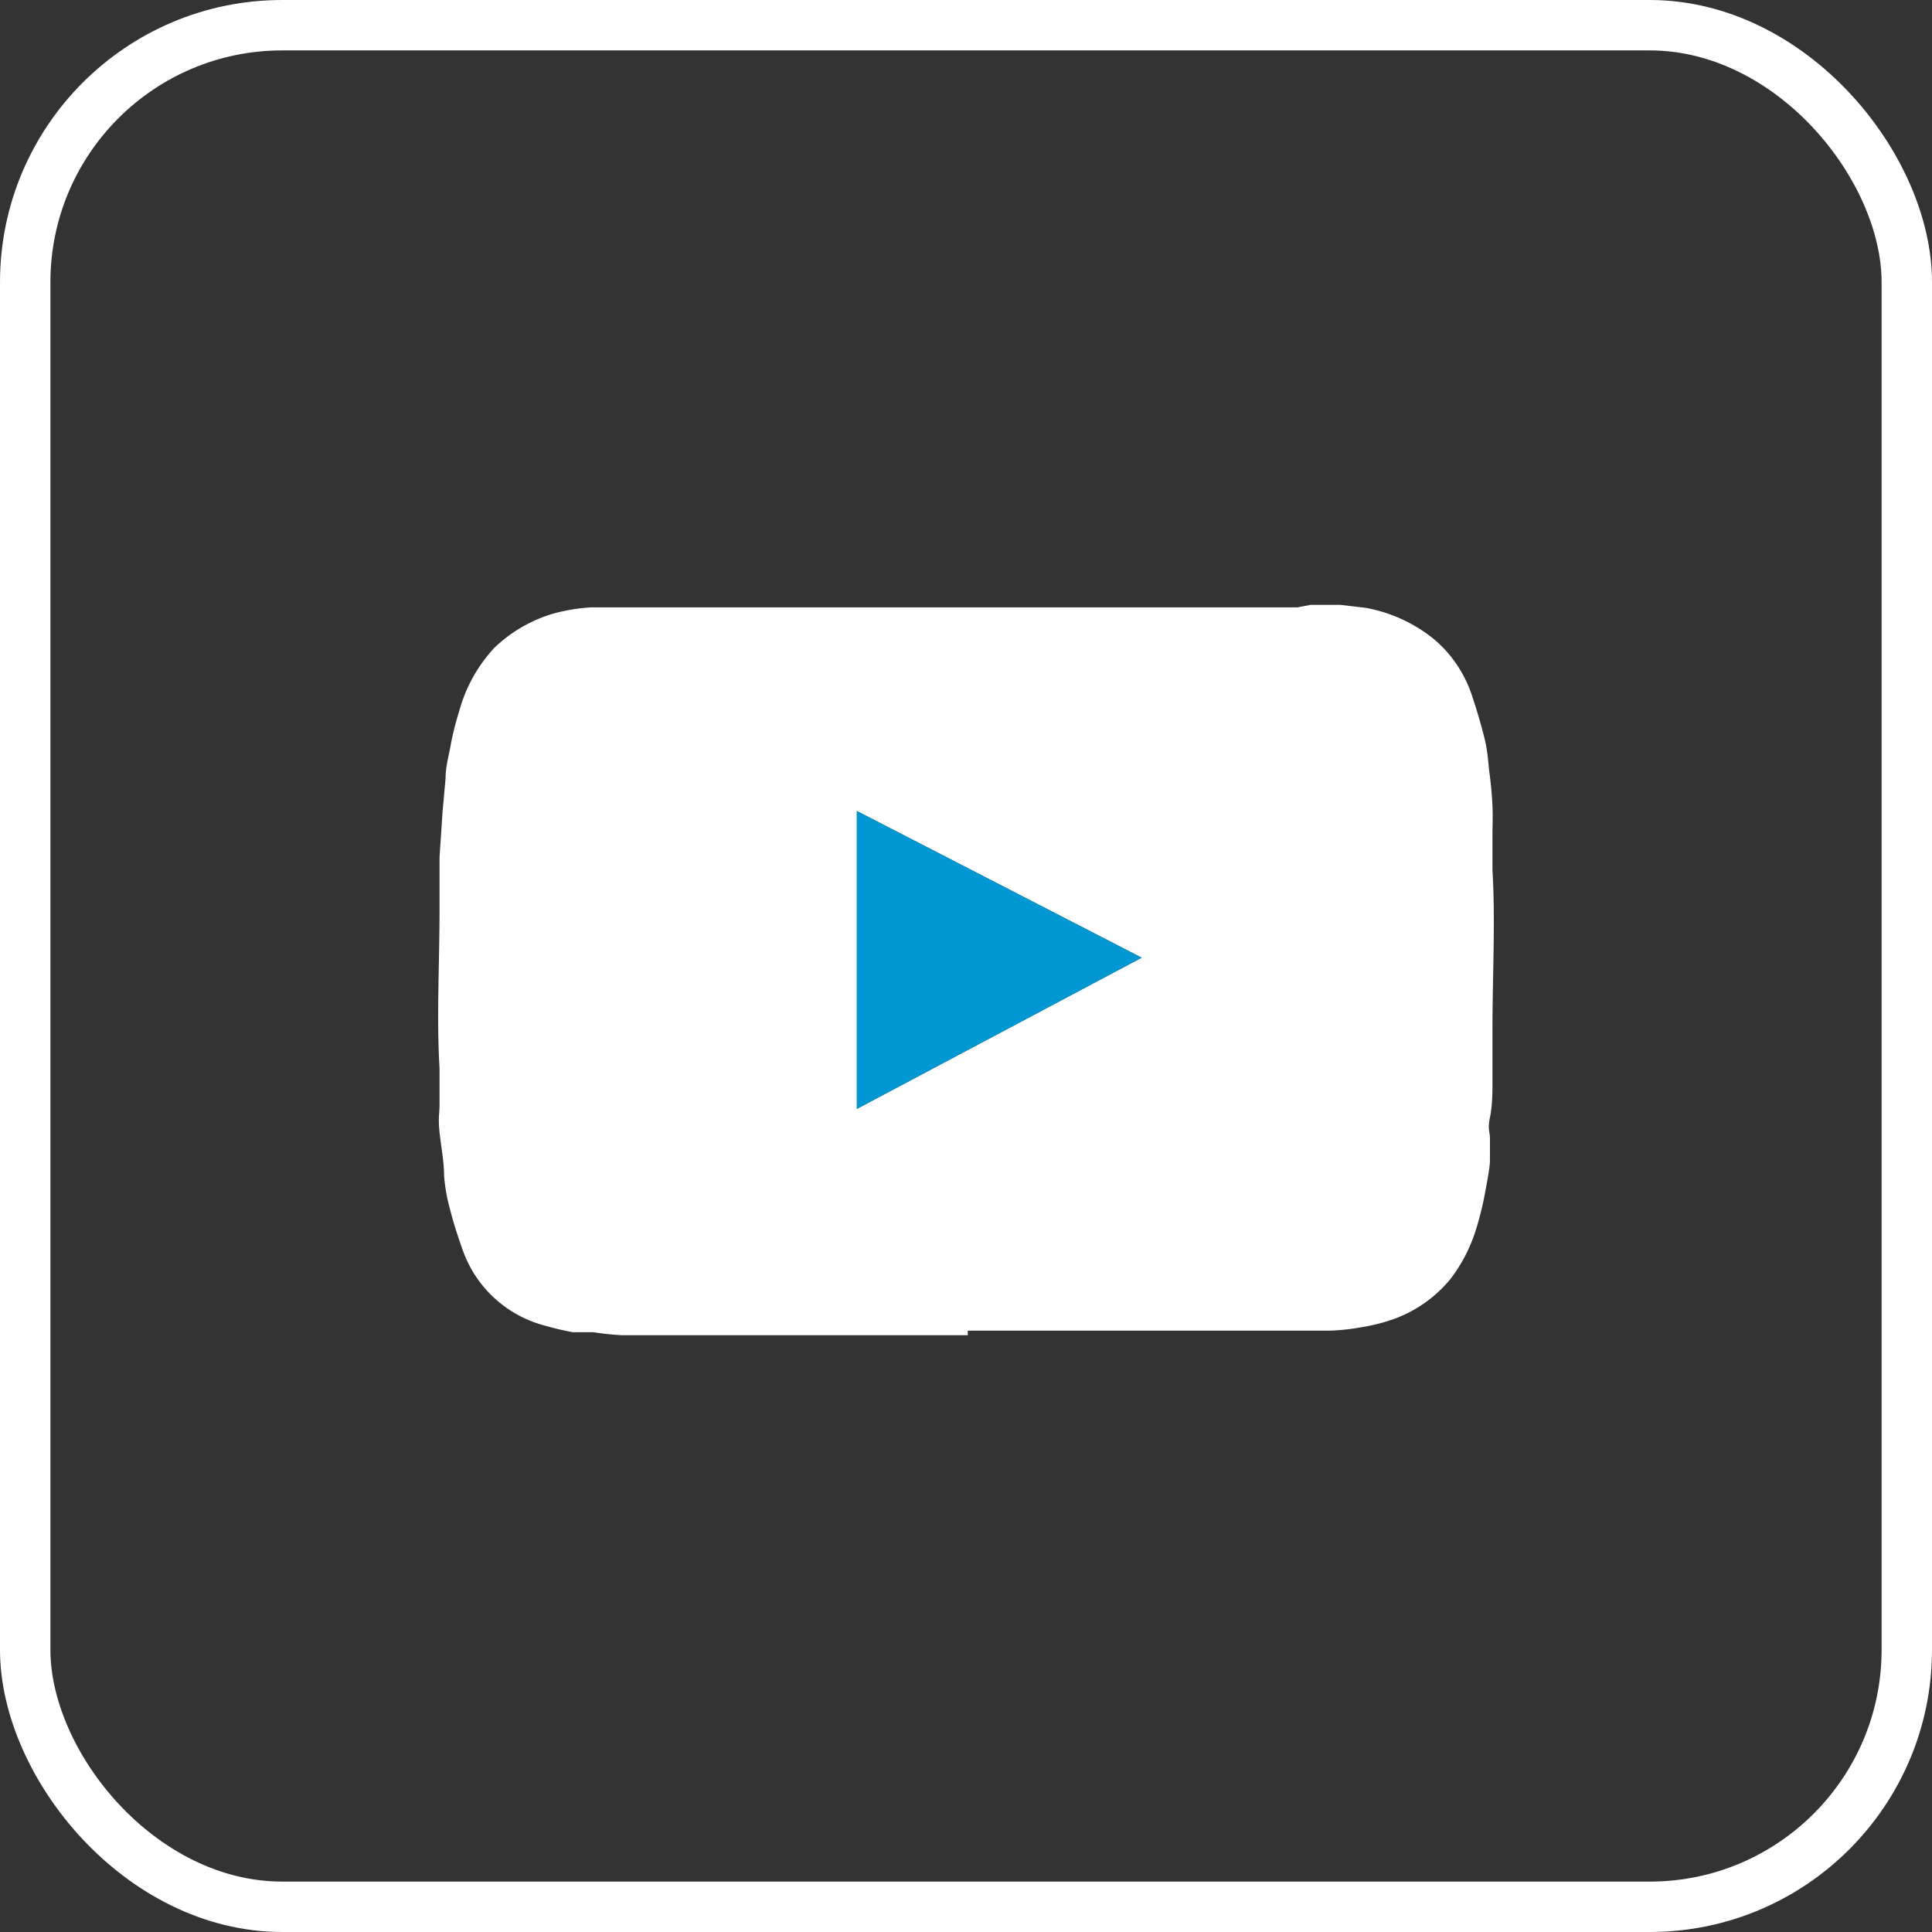
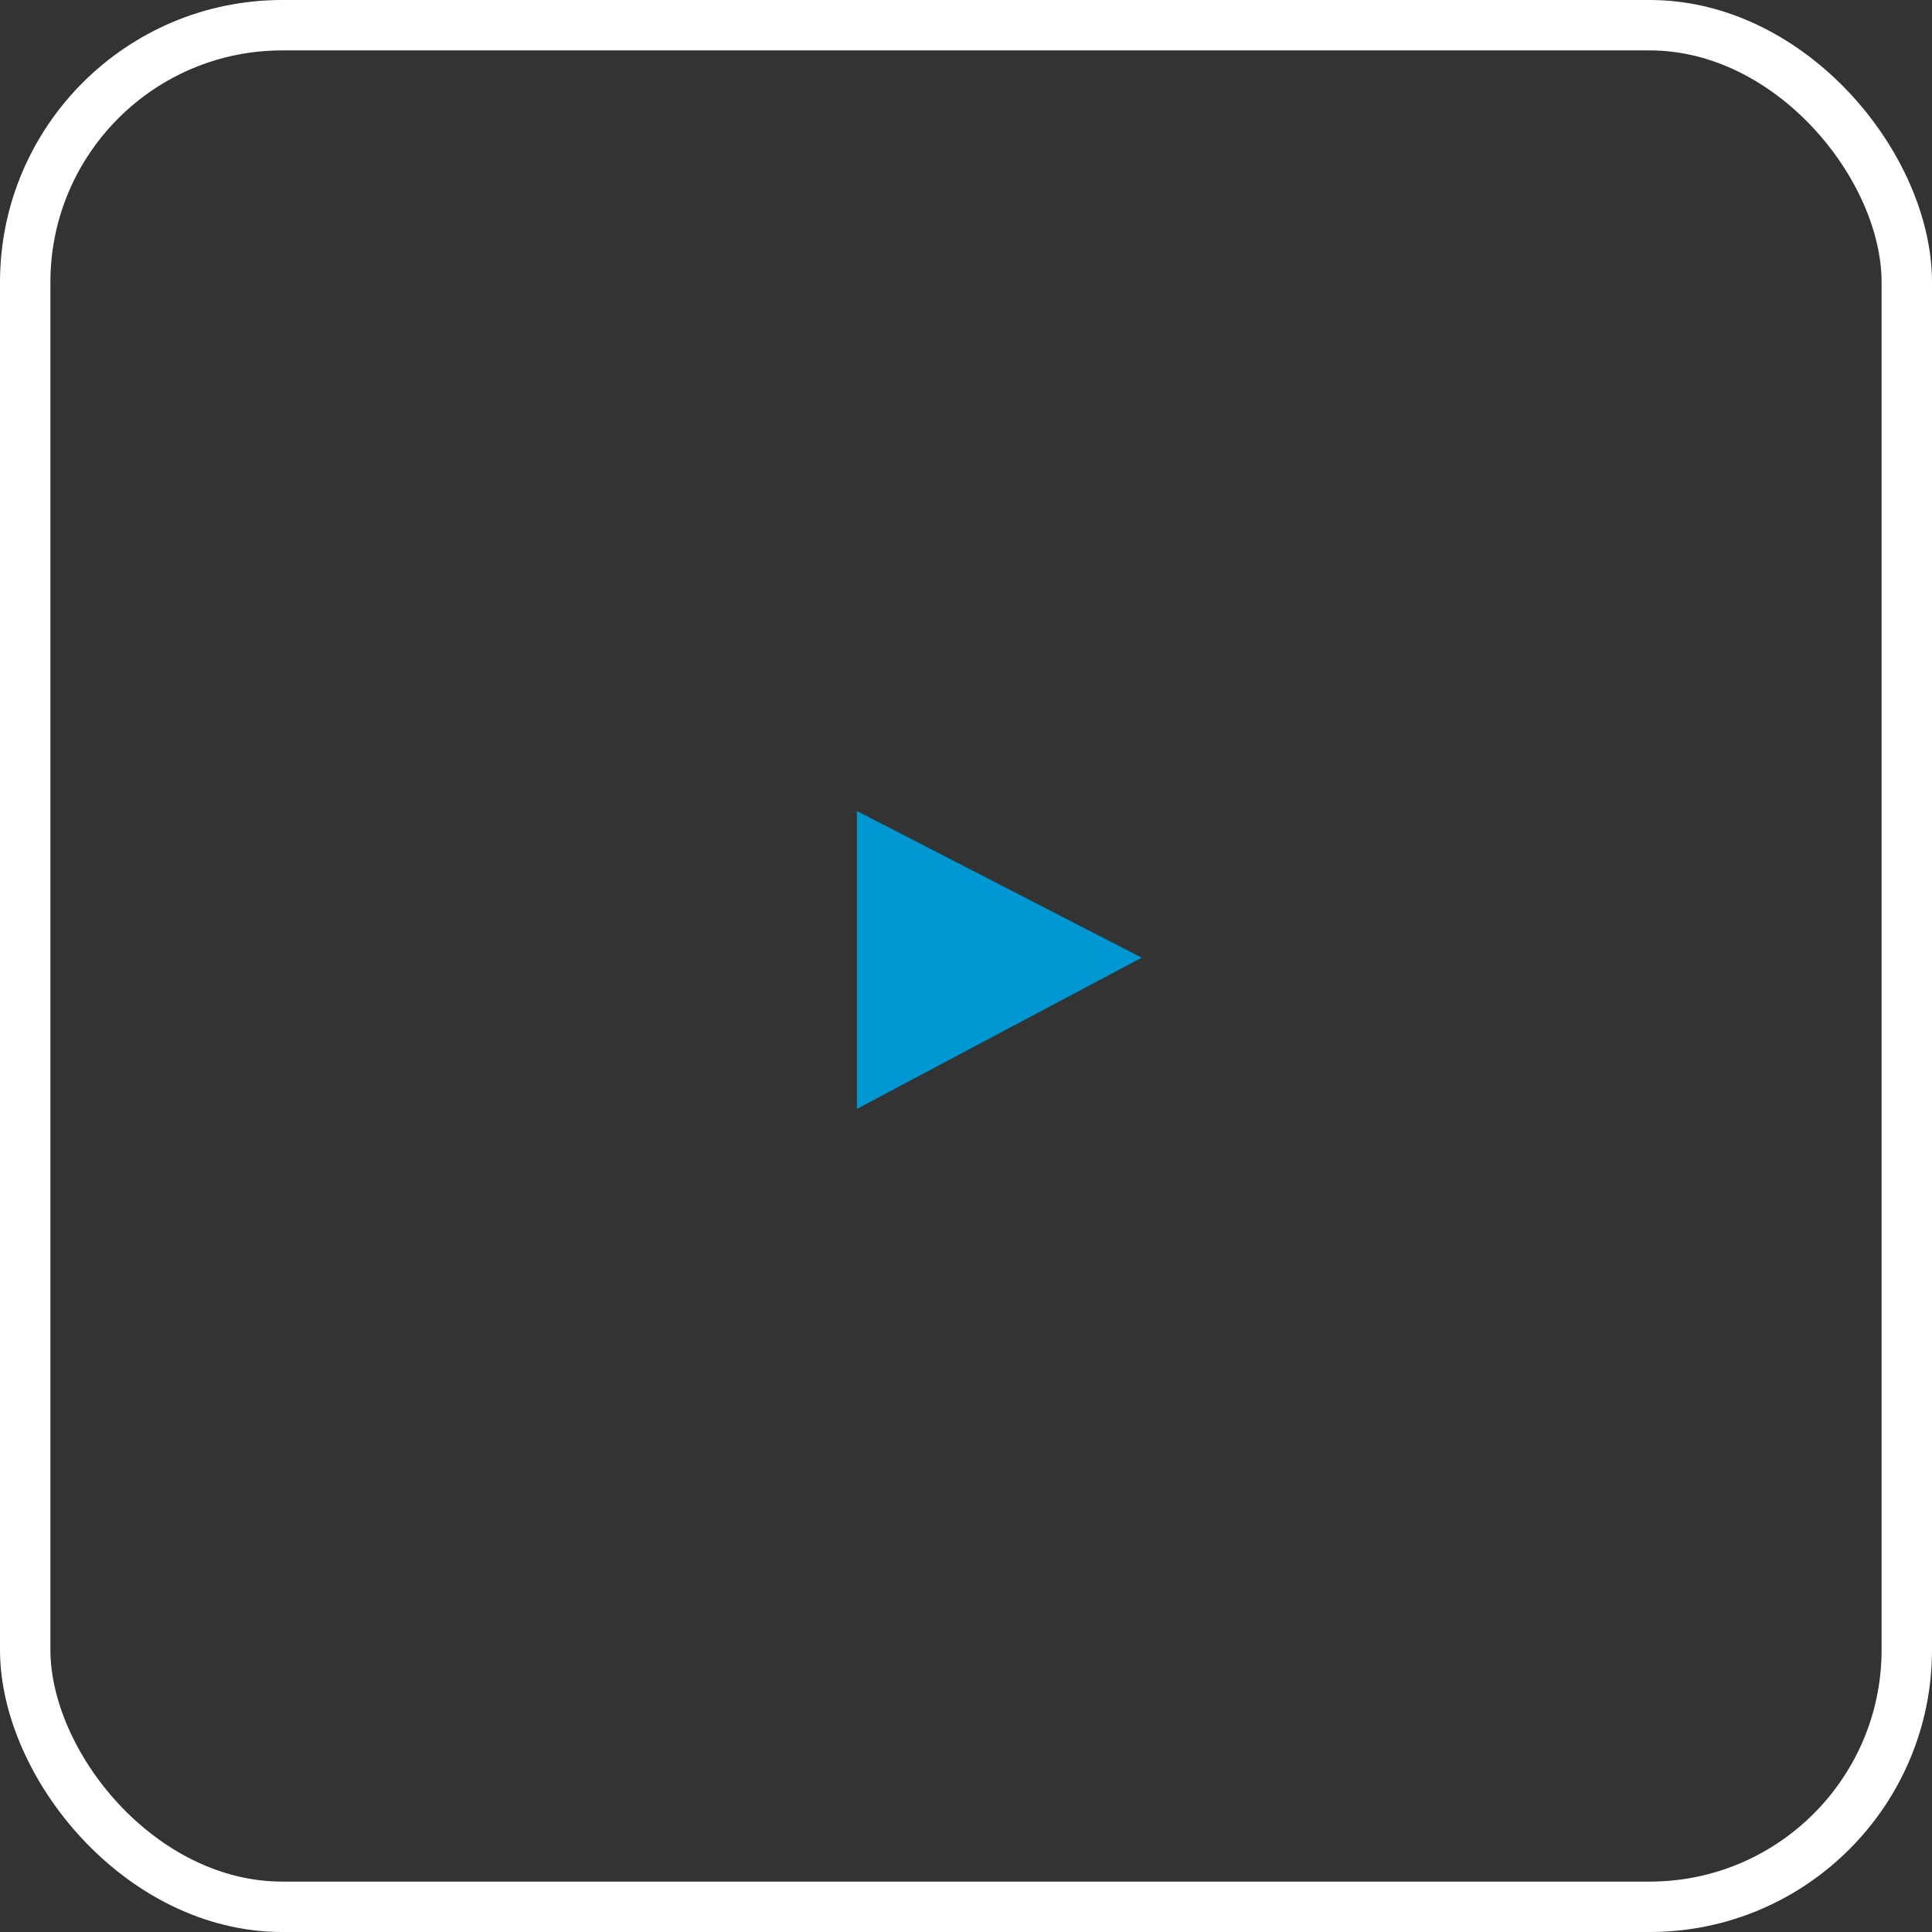
<svg xmlns="http://www.w3.org/2000/svg" viewBox="0 0 38.33 38.33">
  <rect x="0" y="0" width="38.33" height="38.33" fill="#333333" stroke="none" />
  <defs>
    <style>.cls-1{fill:#fff;}.cls-2{fill:#0197d2;}.cls-3{fill:none;stroke:#fff;stroke-miterlimit:10;}</style>
  </defs>
  <title>social media3</title>
  <g id="Layer_2" data-name="Layer 2">
    <g id="Layer_1-2" data-name="Layer 1">
-       <path class="cls-1" d="M19.2,26.49H12.34a5.51,5.51,0,0,1-.57-.06l-.41,0a6.23,6.23,0,0,1-.62-.15A2.36,2.36,0,0,1,9.18,24.8c-.1-.28-.19-.56-.26-.84a3.43,3.43,0,0,1-.11-.64c0-.28-.06-.57-.09-.86s0-.36,0-.54,0-.48,0-.73c-.06-1,0-2.08,0-3.13,0-.22,0-.44,0-.66s0-.26,0-.39l.06-.9.06-.67c0-.22.06-.43.1-.65s.1-.46.17-.68a3,3,0,0,1,.7-1.26,2.86,2.86,0,0,1,1.18-.68,3.69,3.69,0,0,1,.74-.12l.6,0,.28,0,.91,0,.31,0,.77,0,.68,0,.88,0,1.19,0,2.67,0h1l1.21,0,.86,0h.7l1.11,0,.84,0L26,12l.59,0,.51.06a3,3,0,0,1,1.36.63,2.48,2.48,0,0,1,.75,1.13c.09.27.17.54.24.82s.07.46.1.69.05.44.06.66,0,.37,0,.56,0,.48,0,.72c.06,1,0,2.09,0,3.13,0,.22,0,.44,0,.66s0,.28,0,.42,0,.46-.05.69,0,.28,0,.42,0,.29,0,.43-.06.44-.1.66-.1.46-.17.69a3.15,3.15,0,0,1-.51,1,2.6,2.6,0,0,1-1.25.84,3.9,3.9,0,0,1-.57.13,4.07,4.07,0,0,1-.61.06l-7.15,0ZM22.65,19,17,16.09V22Z" />
      <path class="cls-2" d="M22.65,19,17,22V16.09Z" />
      <rect class="cls-3" x="0.5" y="0.5" width="37.33" height="37.33" rx="5.1" />
    </g>
  </g>
</svg>